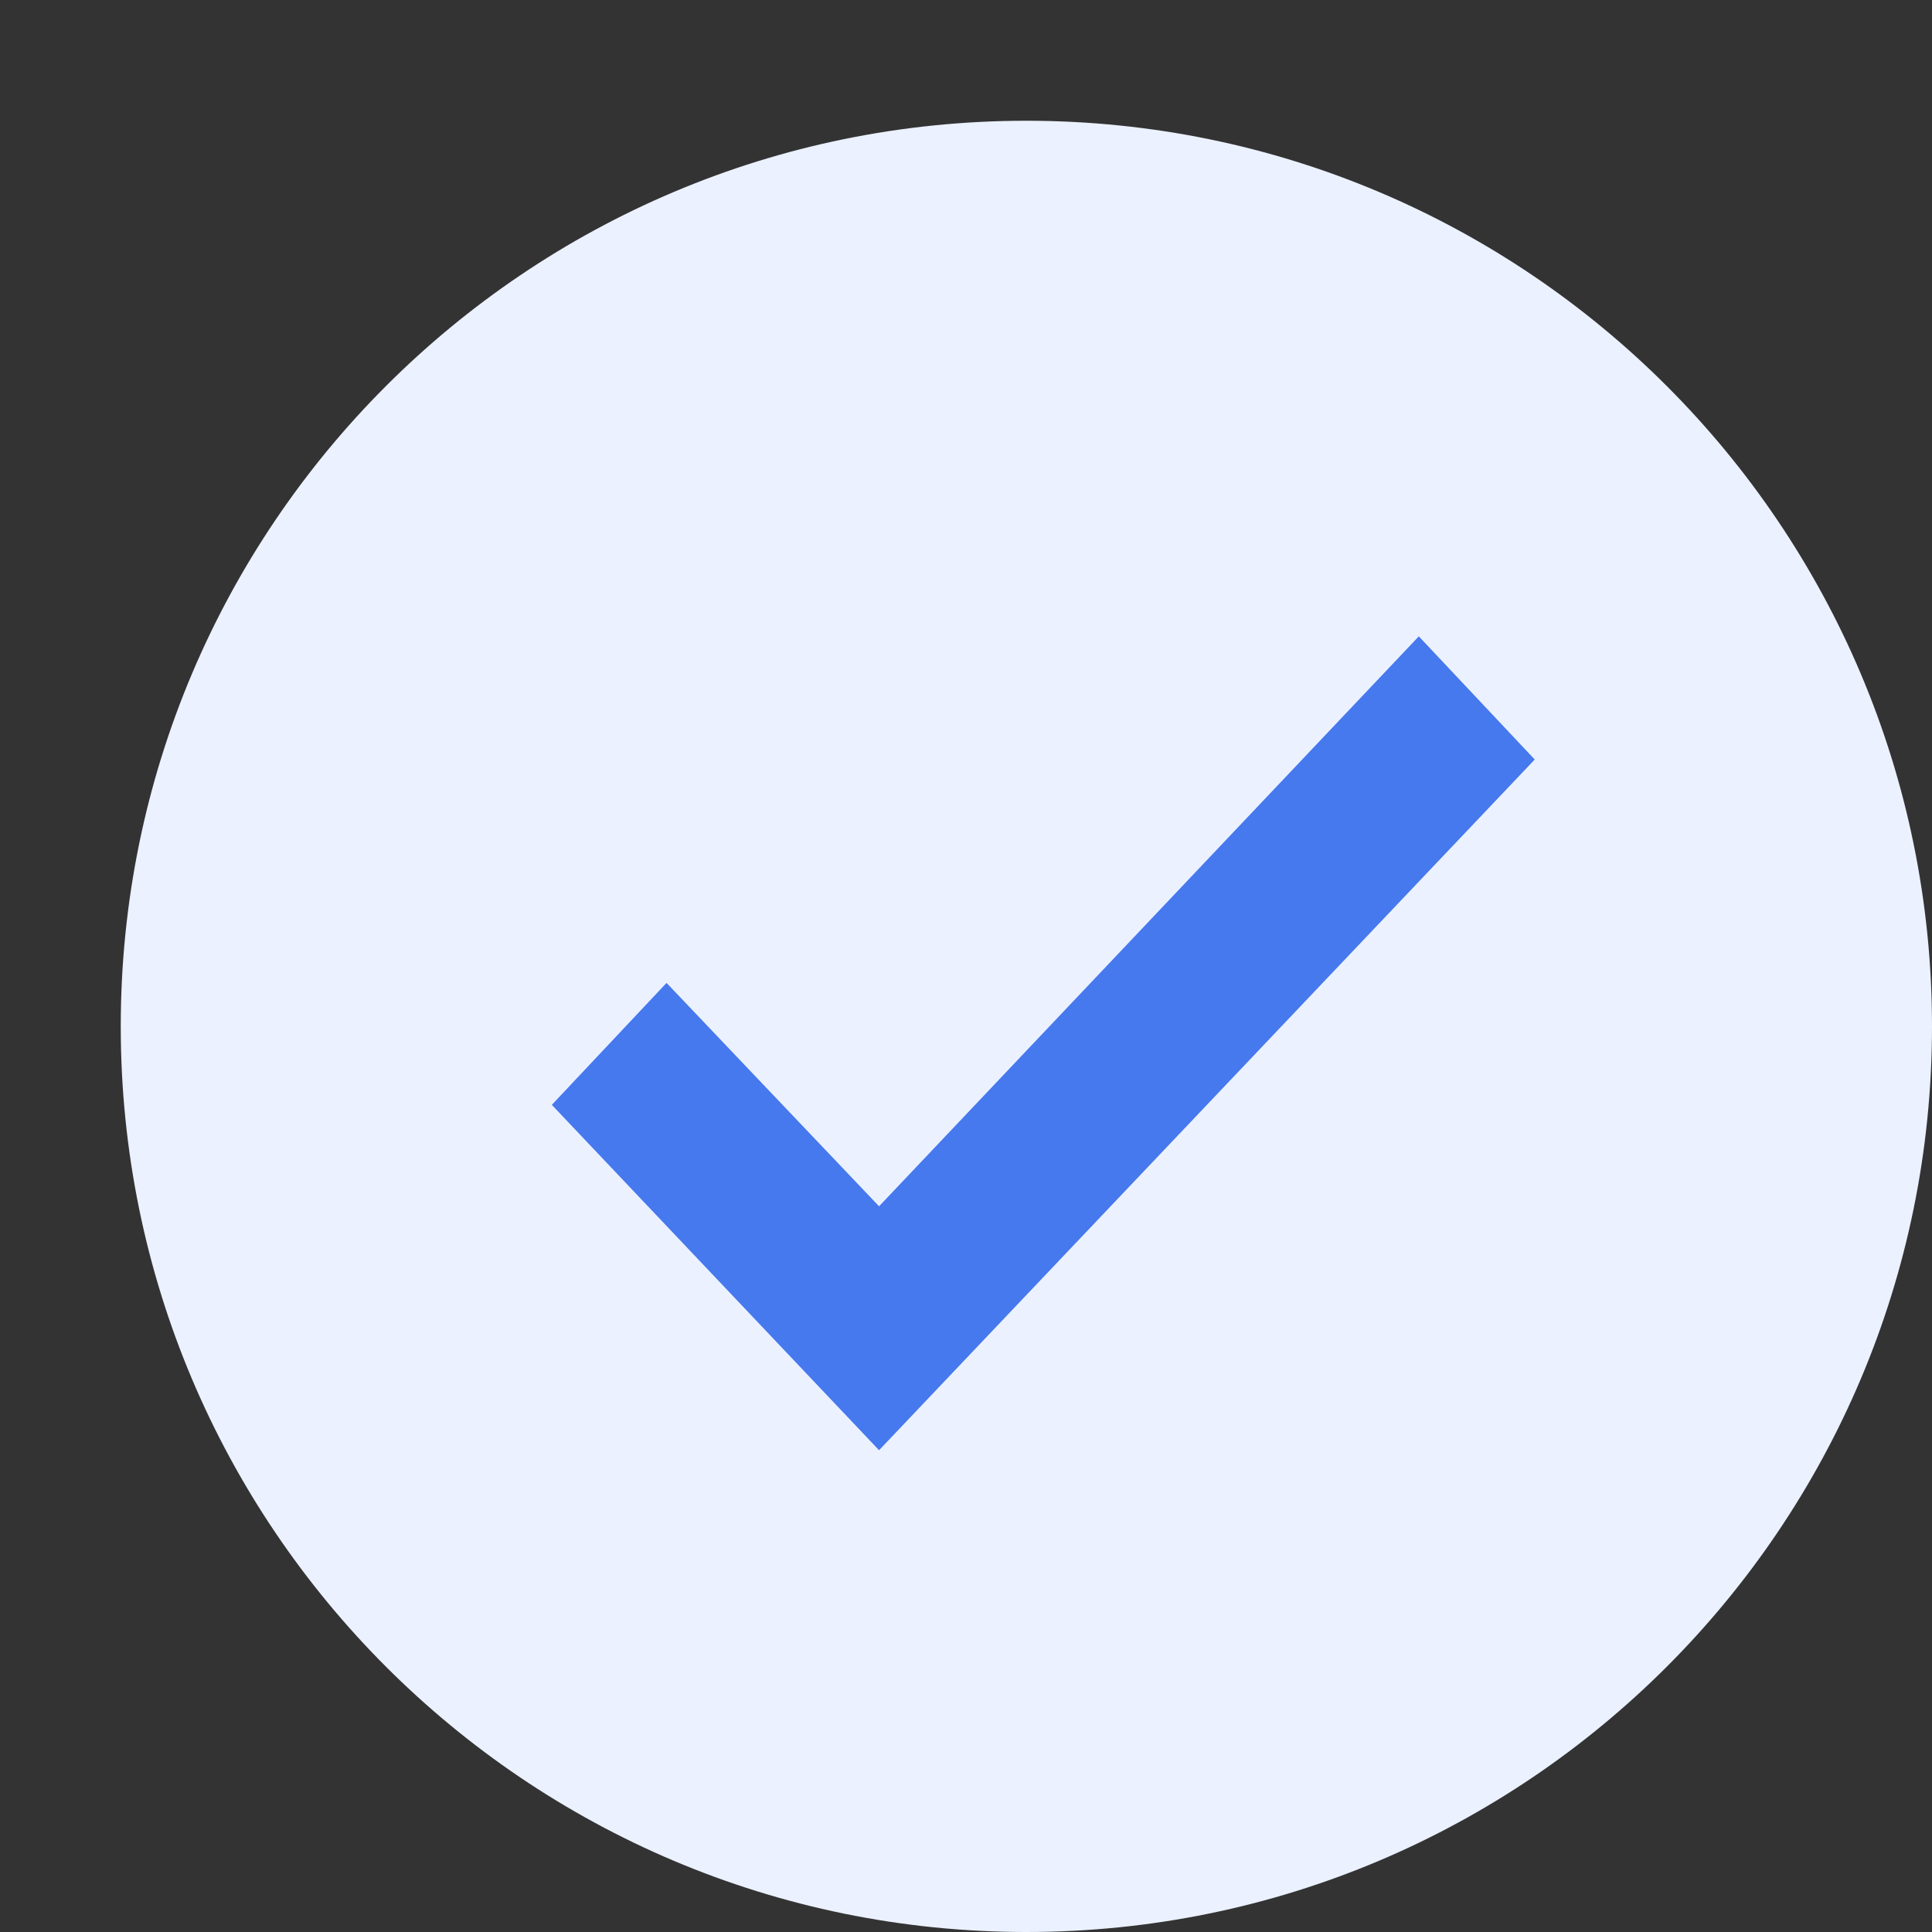
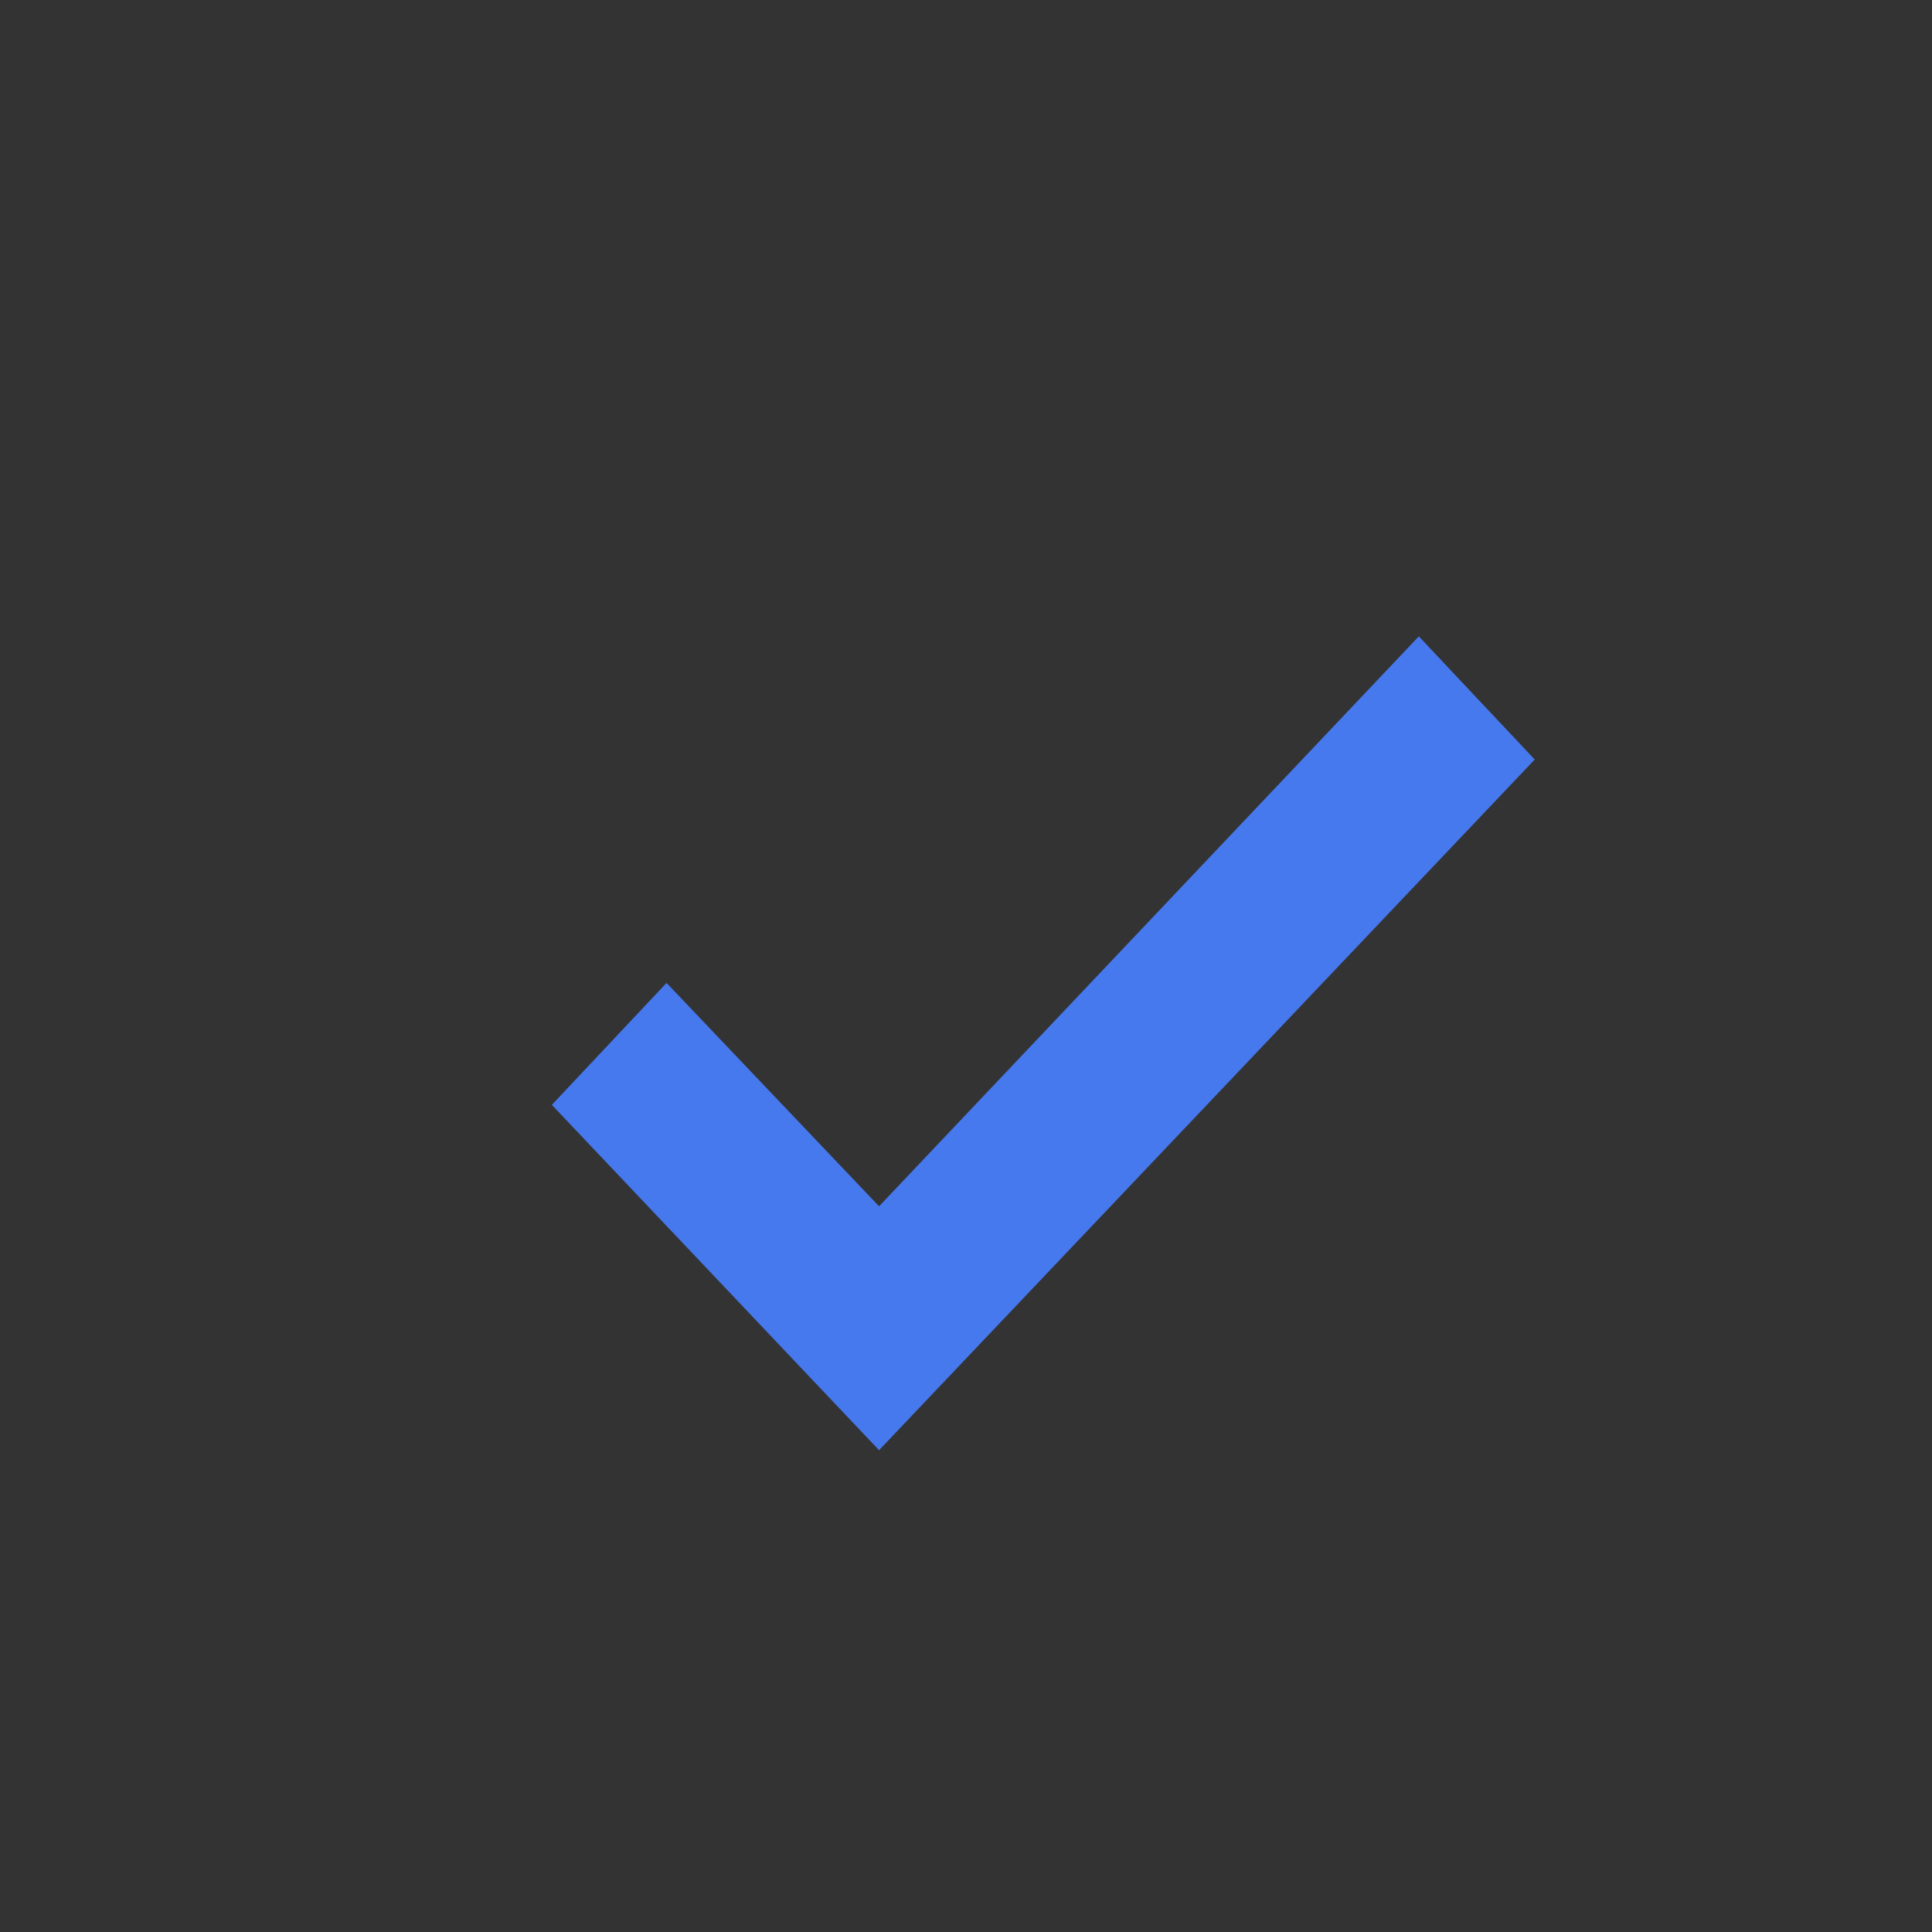
<svg xmlns="http://www.w3.org/2000/svg" width="16" height="16" viewBox="0 0 16 16" fill="none">
  <rect x="0" y="0" width="16" height="16" fill="#333333" stroke="none" />
-   <path d="M8.5 16C12.642 16 16 12.642 16 8.5C16 4.358 12.642 1 8.5 1C4.358 1 1 4.358 1 8.5C1 12.642 4.358 16 8.5 16Z" fill="#EBF1FF" />
  <path d="M11.75 5.27L7.28 9.99L5.52 8.14L4.57 9.15L7.28 12.01L12.71 6.29L11.75 5.27Z" fill="#4678EE" />
</svg>